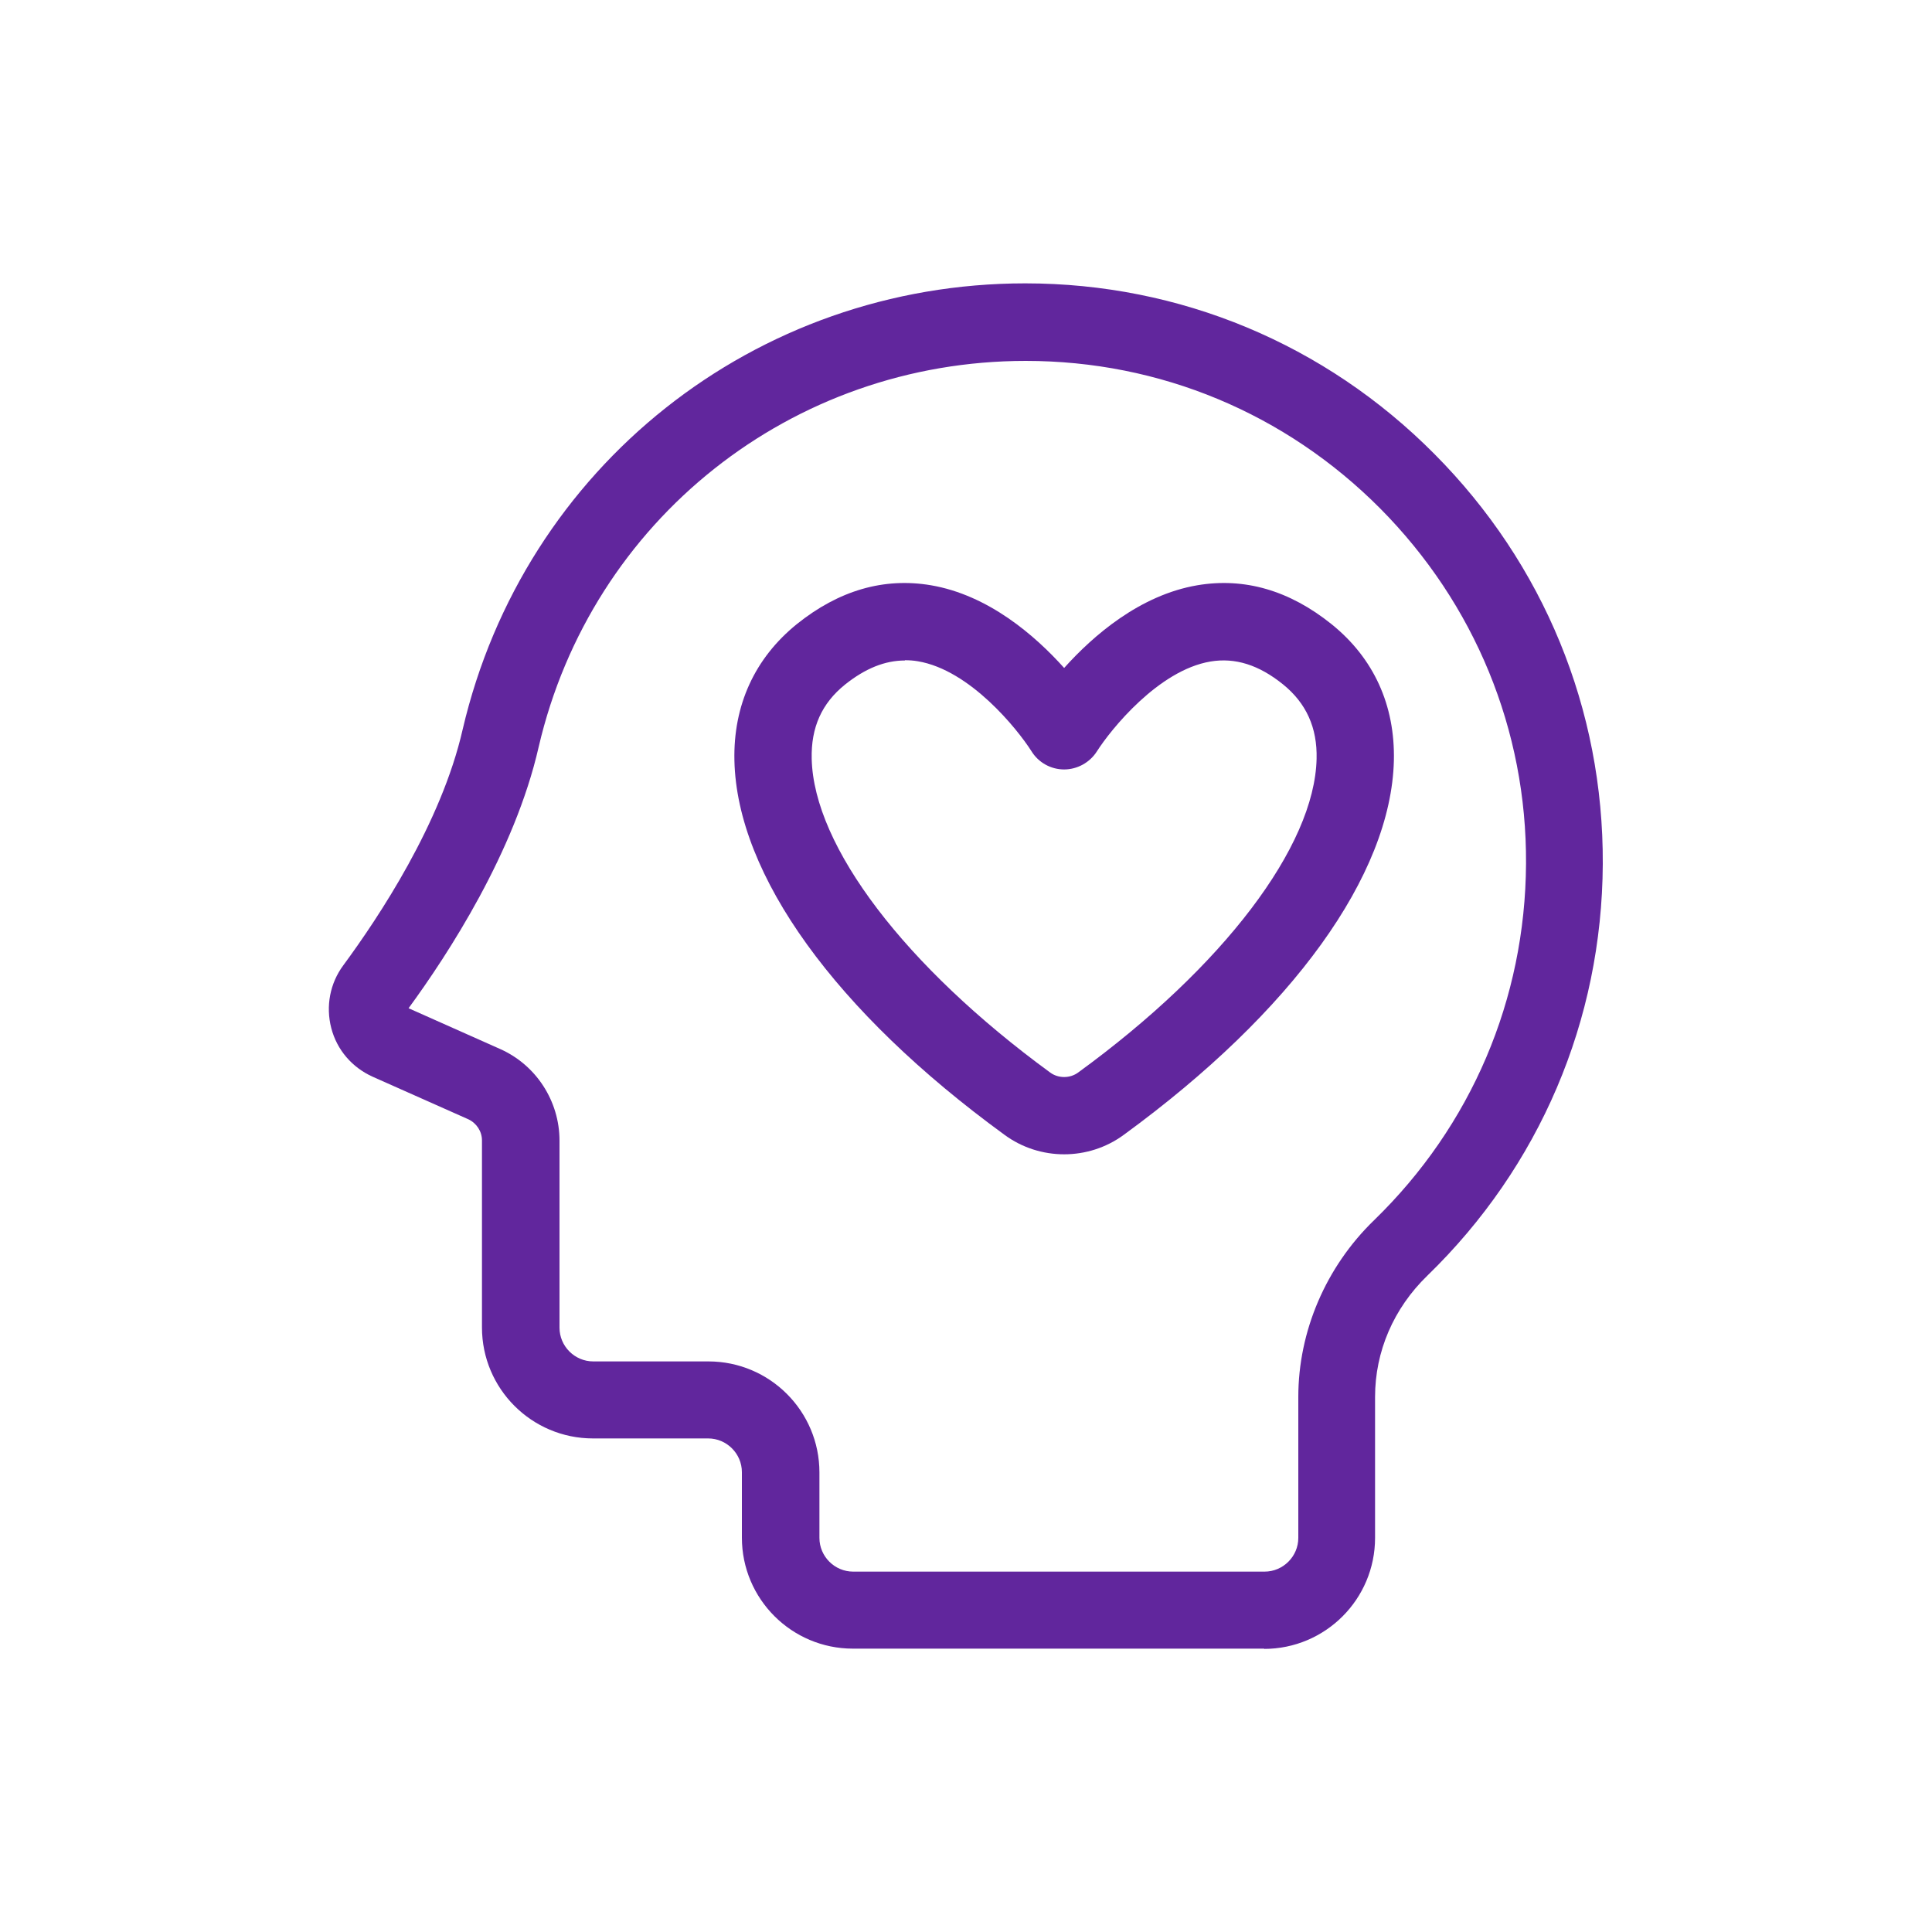
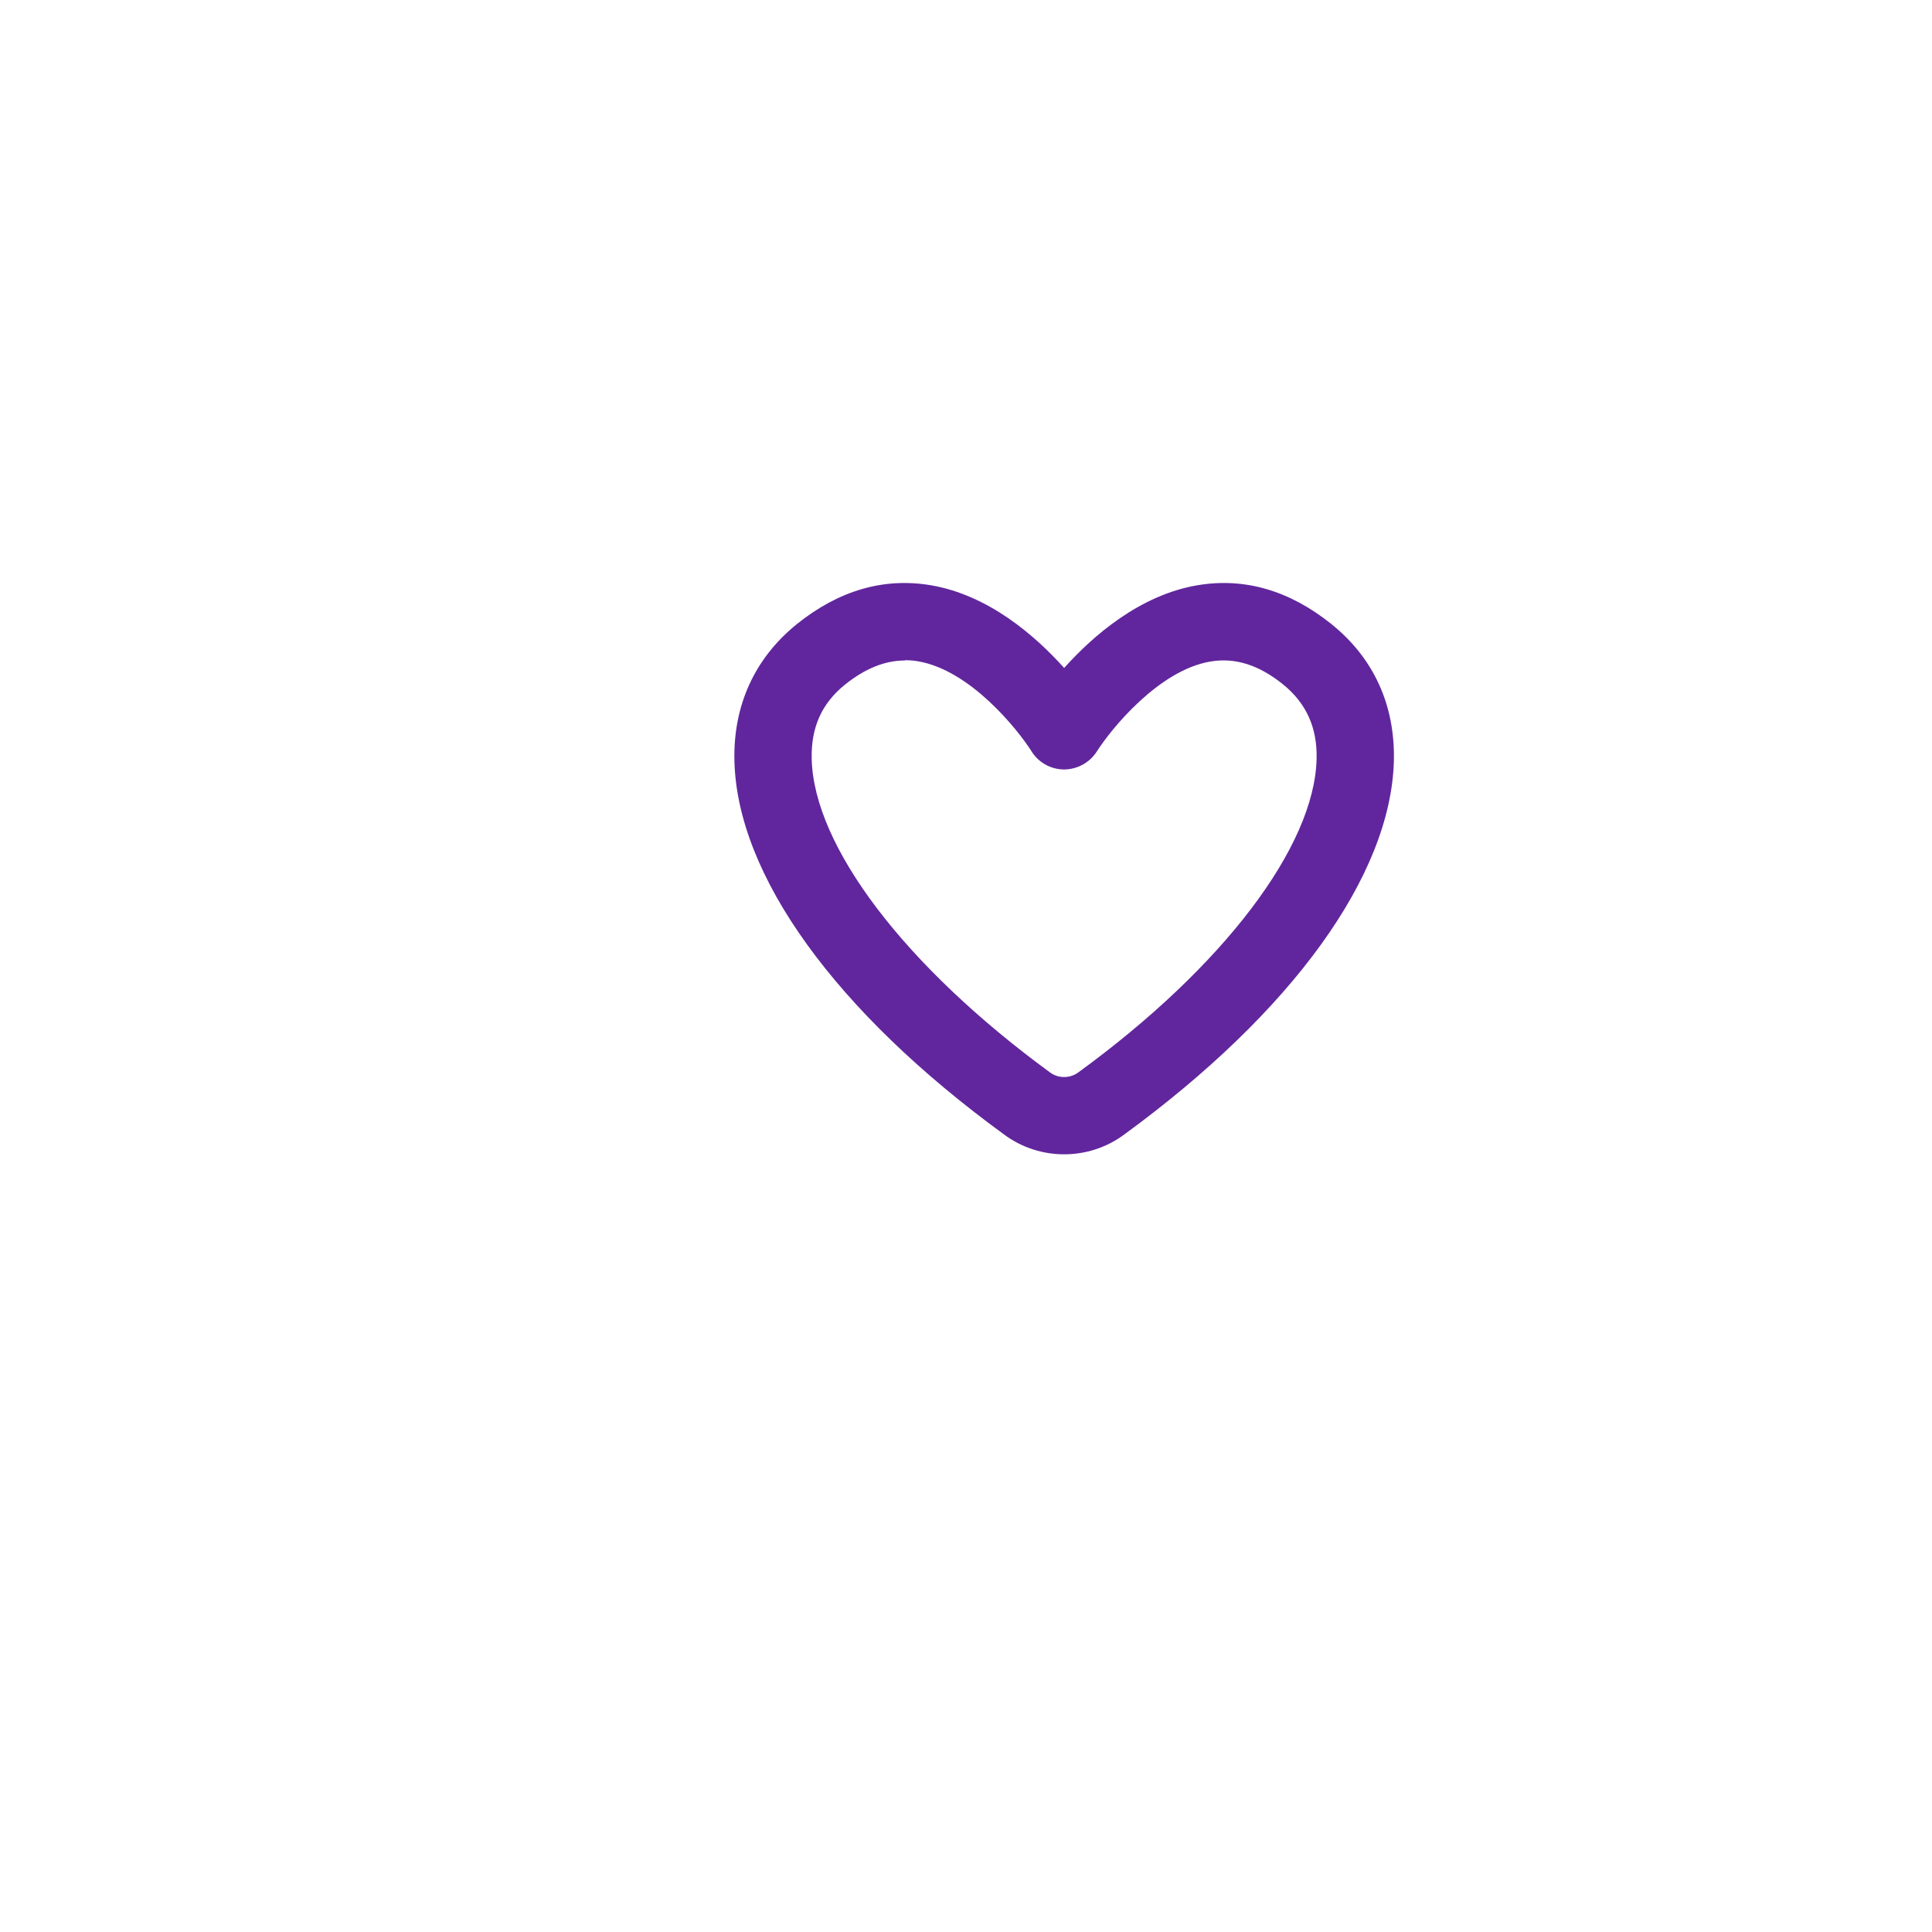
<svg xmlns="http://www.w3.org/2000/svg" id="Layer_2" viewBox="0 0 75 75">
  <defs>
    <style>.cls-1{fill:#61269d;}</style>
  </defs>
  <path class="cls-1" d="M41.31,44.81c-.81,0-1.63-.25-2.32-.76-6.56-4.78-10.38-10.08-10.48-14.52-.05-2.15,.79-3.98,2.42-5.3,1.63-1.31,3.38-1.82,5.21-1.51,2.23,.38,4.04,1.95,5.17,3.21,1.13-1.26,2.94-2.83,5.17-3.21,1.83-.31,3.58,.2,5.21,1.51,1.64,1.32,2.47,3.15,2.42,5.3-.11,4.44-3.93,9.74-10.48,14.52-.69,.51-1.51,.76-2.32,.76Zm-6.18-19.17c-.78,0-1.54,.31-2.32,.93-.91,.73-1.33,1.67-1.3,2.89,.08,3.4,3.63,8.06,9.25,12.17,.32,.24,.78,.24,1.1,0,5.63-4.1,9.17-8.77,9.25-12.17,.03-1.21-.4-2.16-1.3-2.89h0c-.94-.76-1.86-1.05-2.82-.89-2.02,.34-3.87,2.64-4.41,3.49-.28,.44-.77,.7-1.27,.7-.52,0-1-.27-1.27-.71-.54-.85-2.38-3.15-4.41-3.49-.17-.03-.34-.04-.5-.04Z" />
-   <path class="cls-1" d="M49.08,64h-15.97c-2.38,0-4.31-1.93-4.31-4.31v-2.54c0-.72-.59-1.31-1.31-1.31h-4.47c-2.38,0-4.31-1.93-4.31-4.31v-7.26c0-.35-.21-.67-.53-.82l-3.71-1.65c-.8-.36-1.39-1.04-1.61-1.89-.22-.85-.05-1.74,.47-2.44,1.37-1.86,3.8-5.51,4.63-9.15,2.38-10.2,11.36-17.32,21.84-17.32,6,0,11.64,2.35,15.88,6.62,4.25,4.27,6.57,9.92,6.54,15.92h0c-.03,6.07-2.45,11.75-6.81,15.98-1.31,1.27-2.03,2.94-2.03,4.71v5.47c0,2.38-1.93,4.31-4.31,4.31ZM15.84,39.13l3.57,1.59c1.4,.62,2.31,2.02,2.31,3.56v7.26c0,.72,.59,1.31,1.31,1.31h4.47c2.38,0,4.31,1.93,4.31,4.31v2.54c0,.72,.59,1.31,1.31,1.31h15.97c.72,0,1.31-.59,1.31-1.31v-5.47c0-2.55,1.07-5.05,2.94-6.86,3.78-3.67,5.87-8.58,5.9-13.84,.03-5.19-1.99-10.09-5.66-13.79-3.68-3.7-8.56-5.73-13.76-5.73-9.08,0-16.86,6.17-18.91,14.99-.93,4.08-3.52,8.05-5.05,10.14Zm44.89-5.6h0Z" />
</svg>